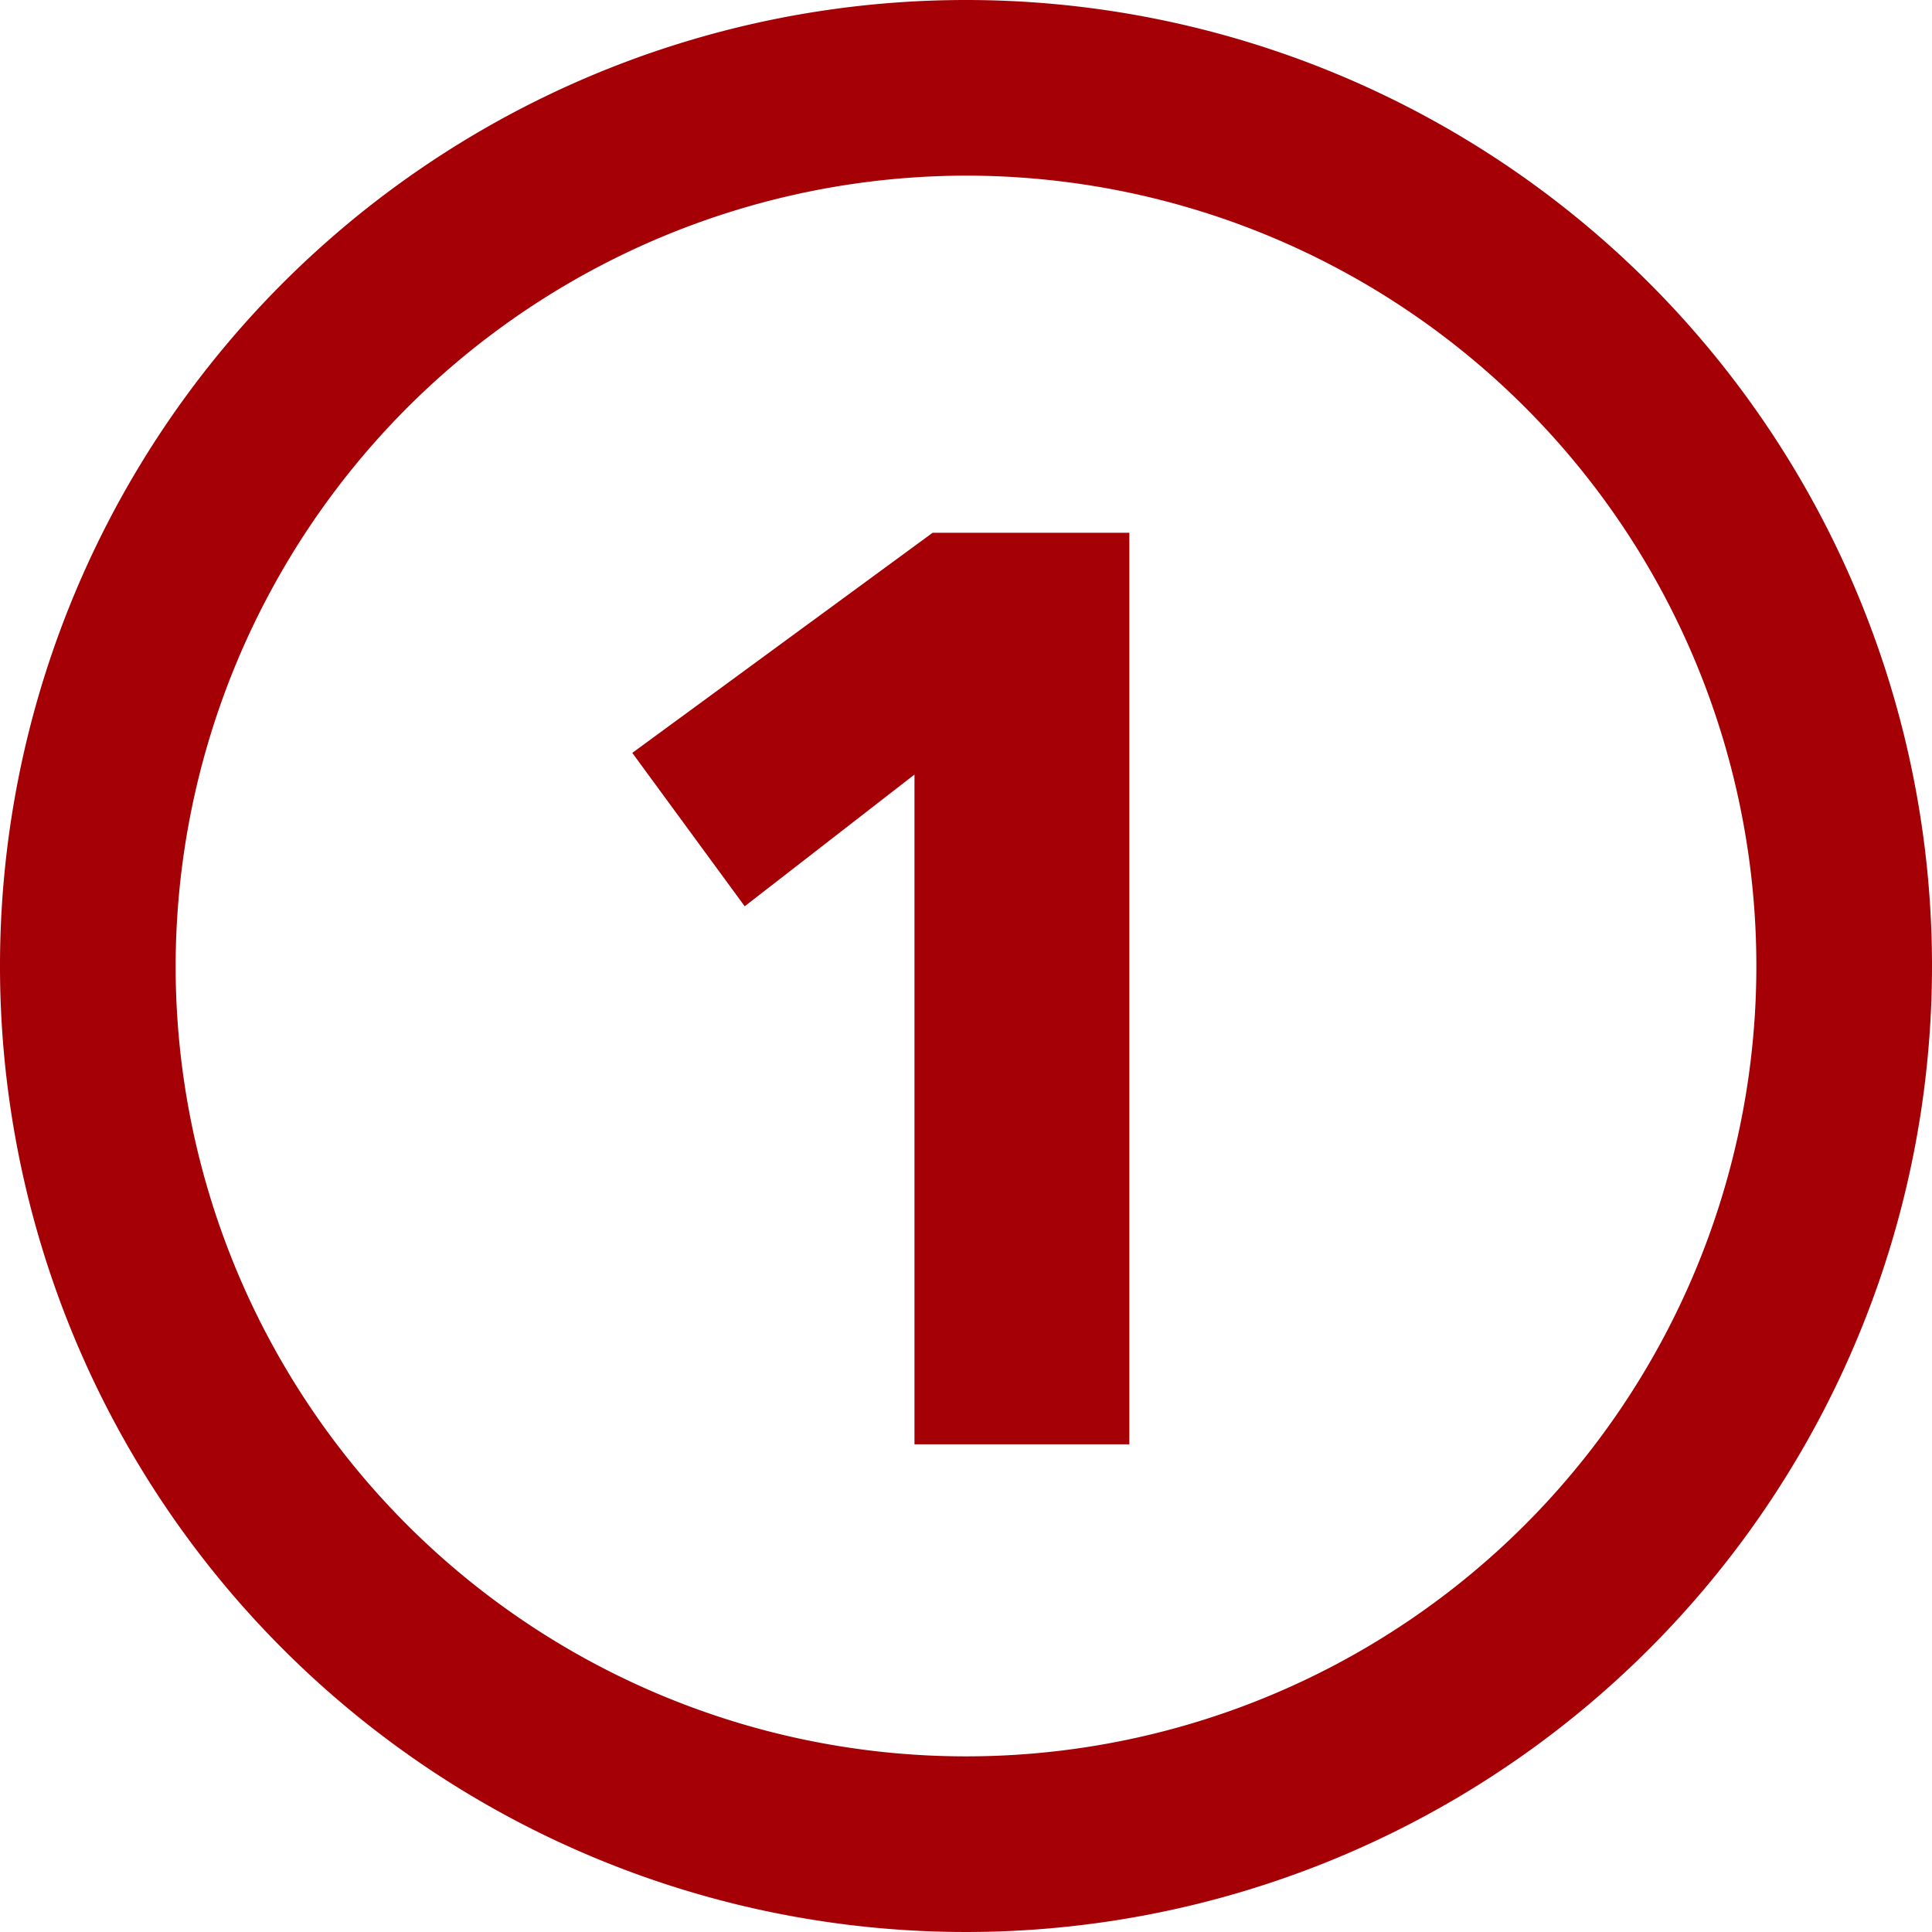
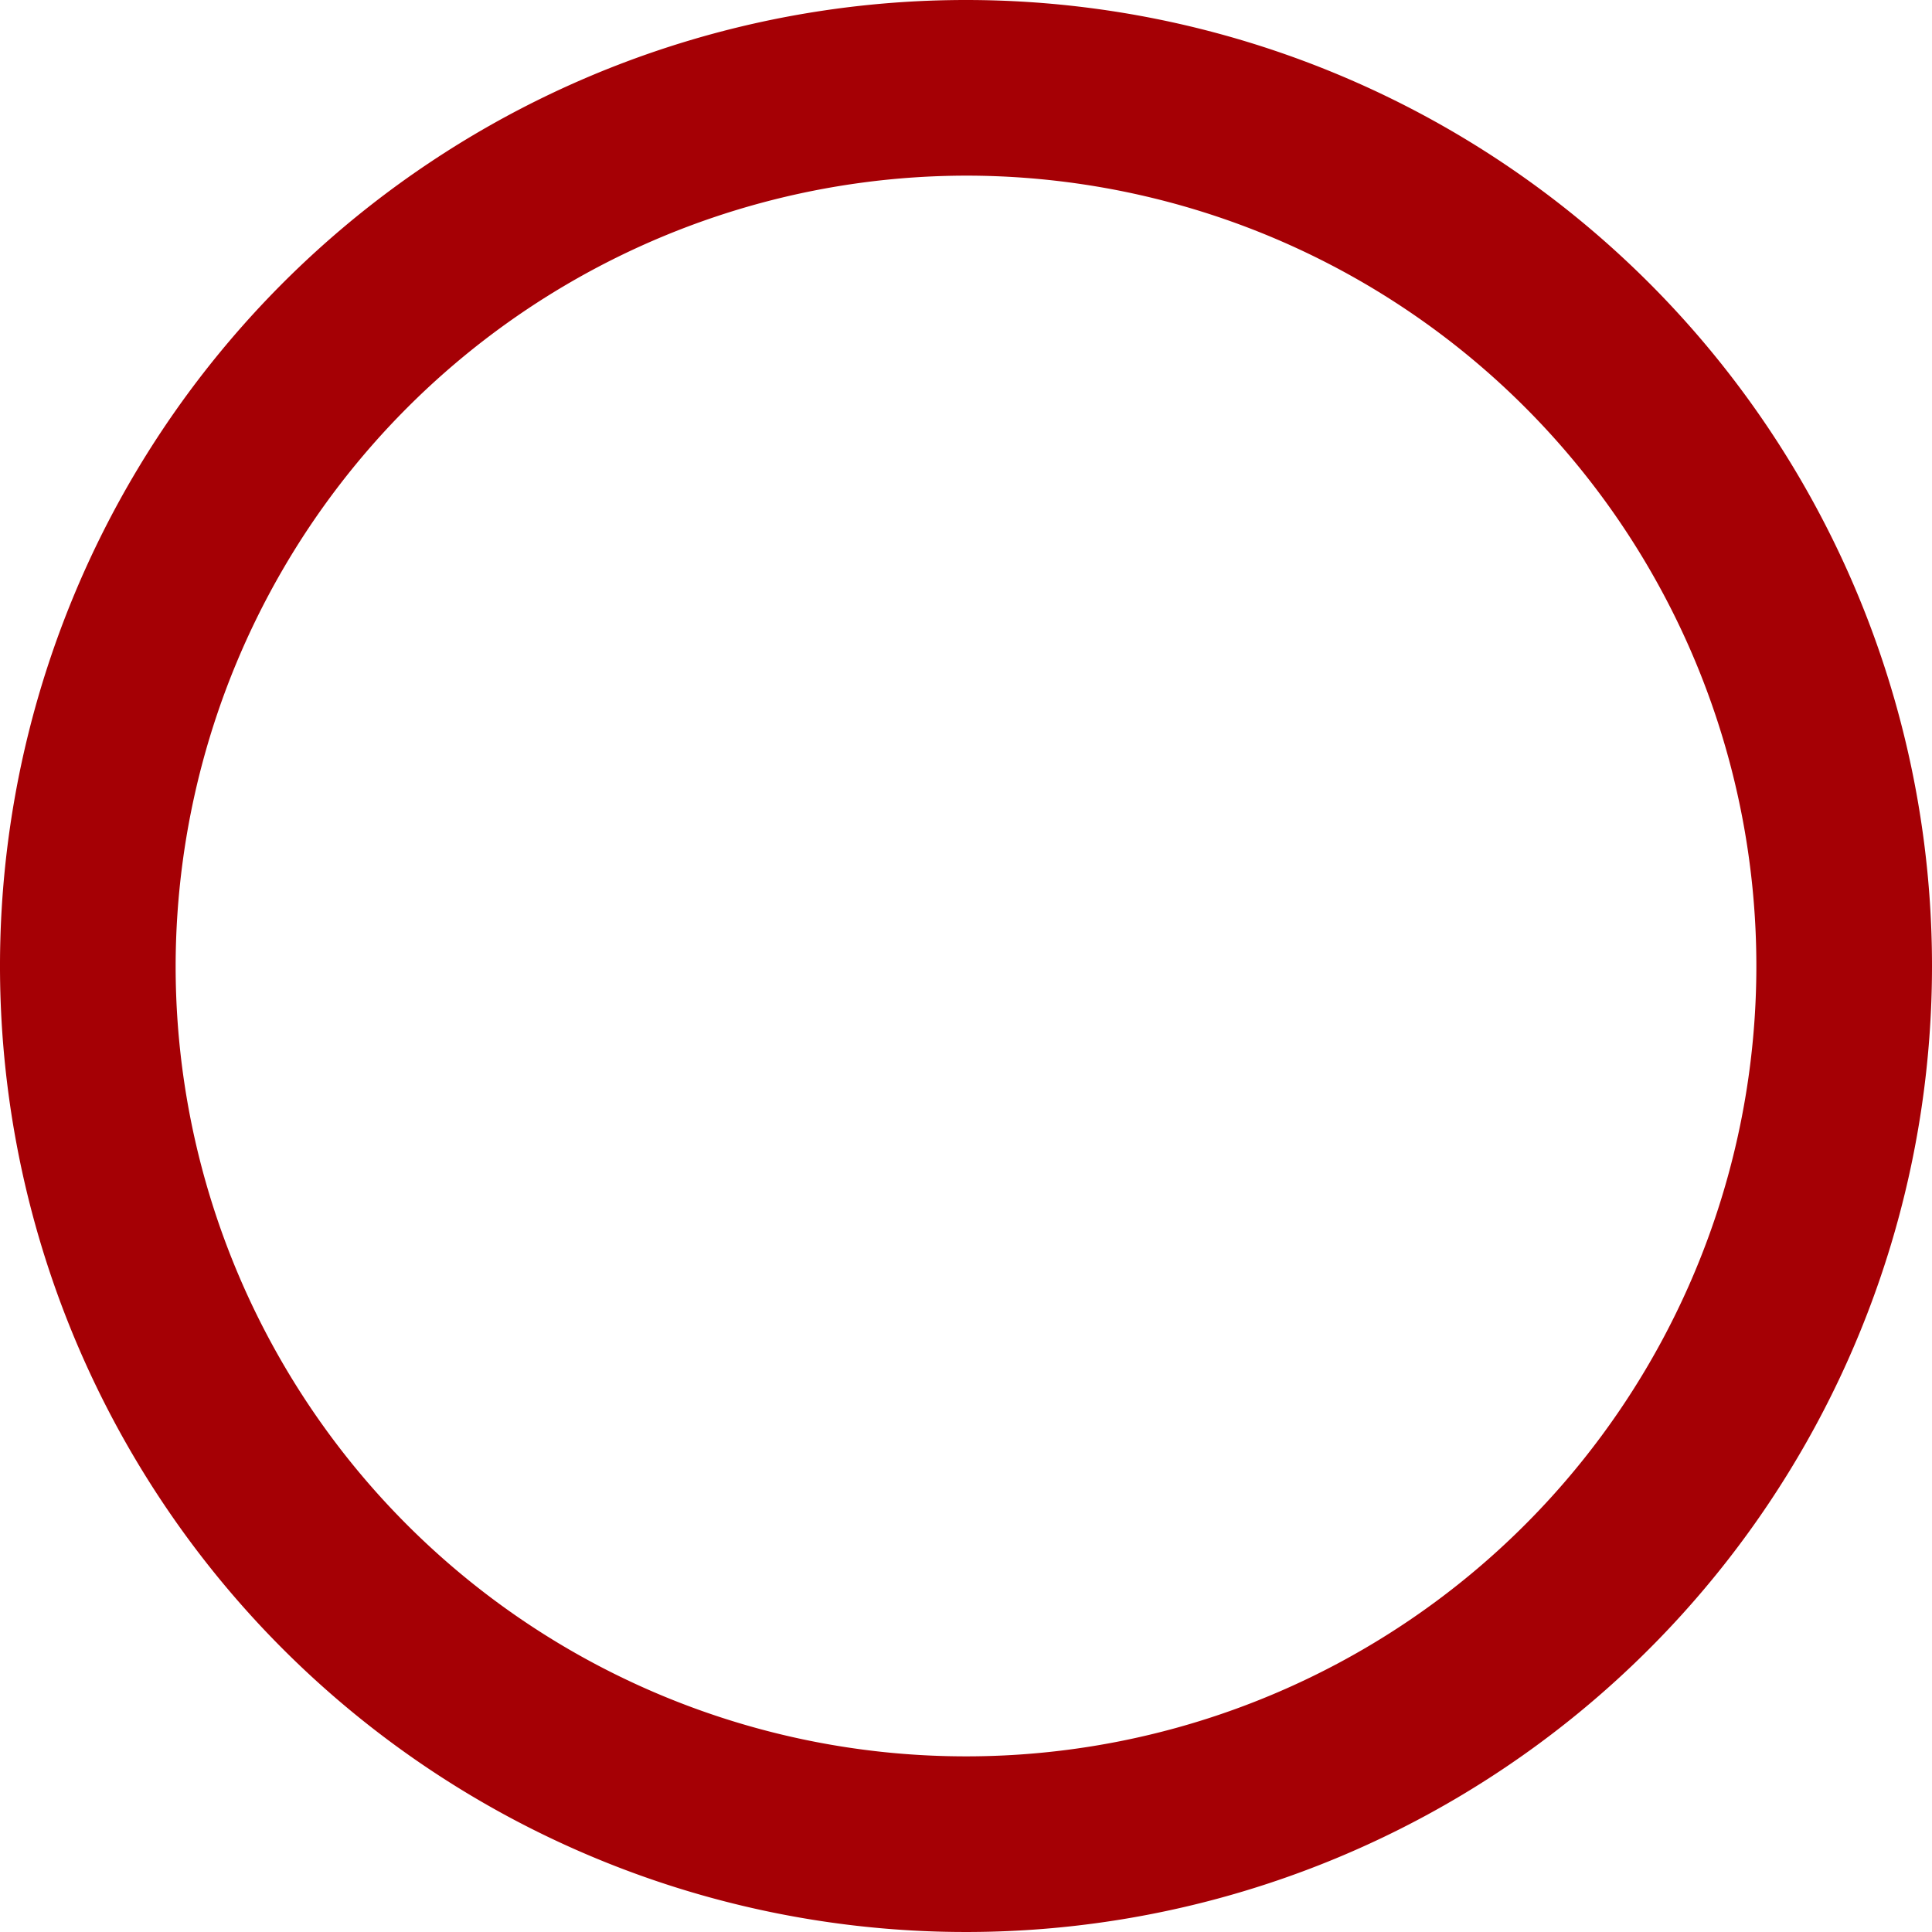
<svg xmlns="http://www.w3.org/2000/svg" viewBox="0 0 33 33">
  <defs>
    <style>.cls-1{fill:#a50005}</style>
  </defs>
  <g id="レイヤー_2" data-name="レイヤー 2">
    <g id="デザイン">
-       <path class="cls-1" d="M15.62 24.67V13.23l-2.9 2.25-1.92-2.62 5.13-3.76h3.36v15.57z" />
      <path class="cls-1" d="M16.5 3A13.5 13.5 0 113 16.5 13.52 13.52 0 0116.5 3m0-3A16.5 16.5 0 1033 16.5 16.5 16.5 0 0016.5 0z" />
    </g>
  </g>
</svg>